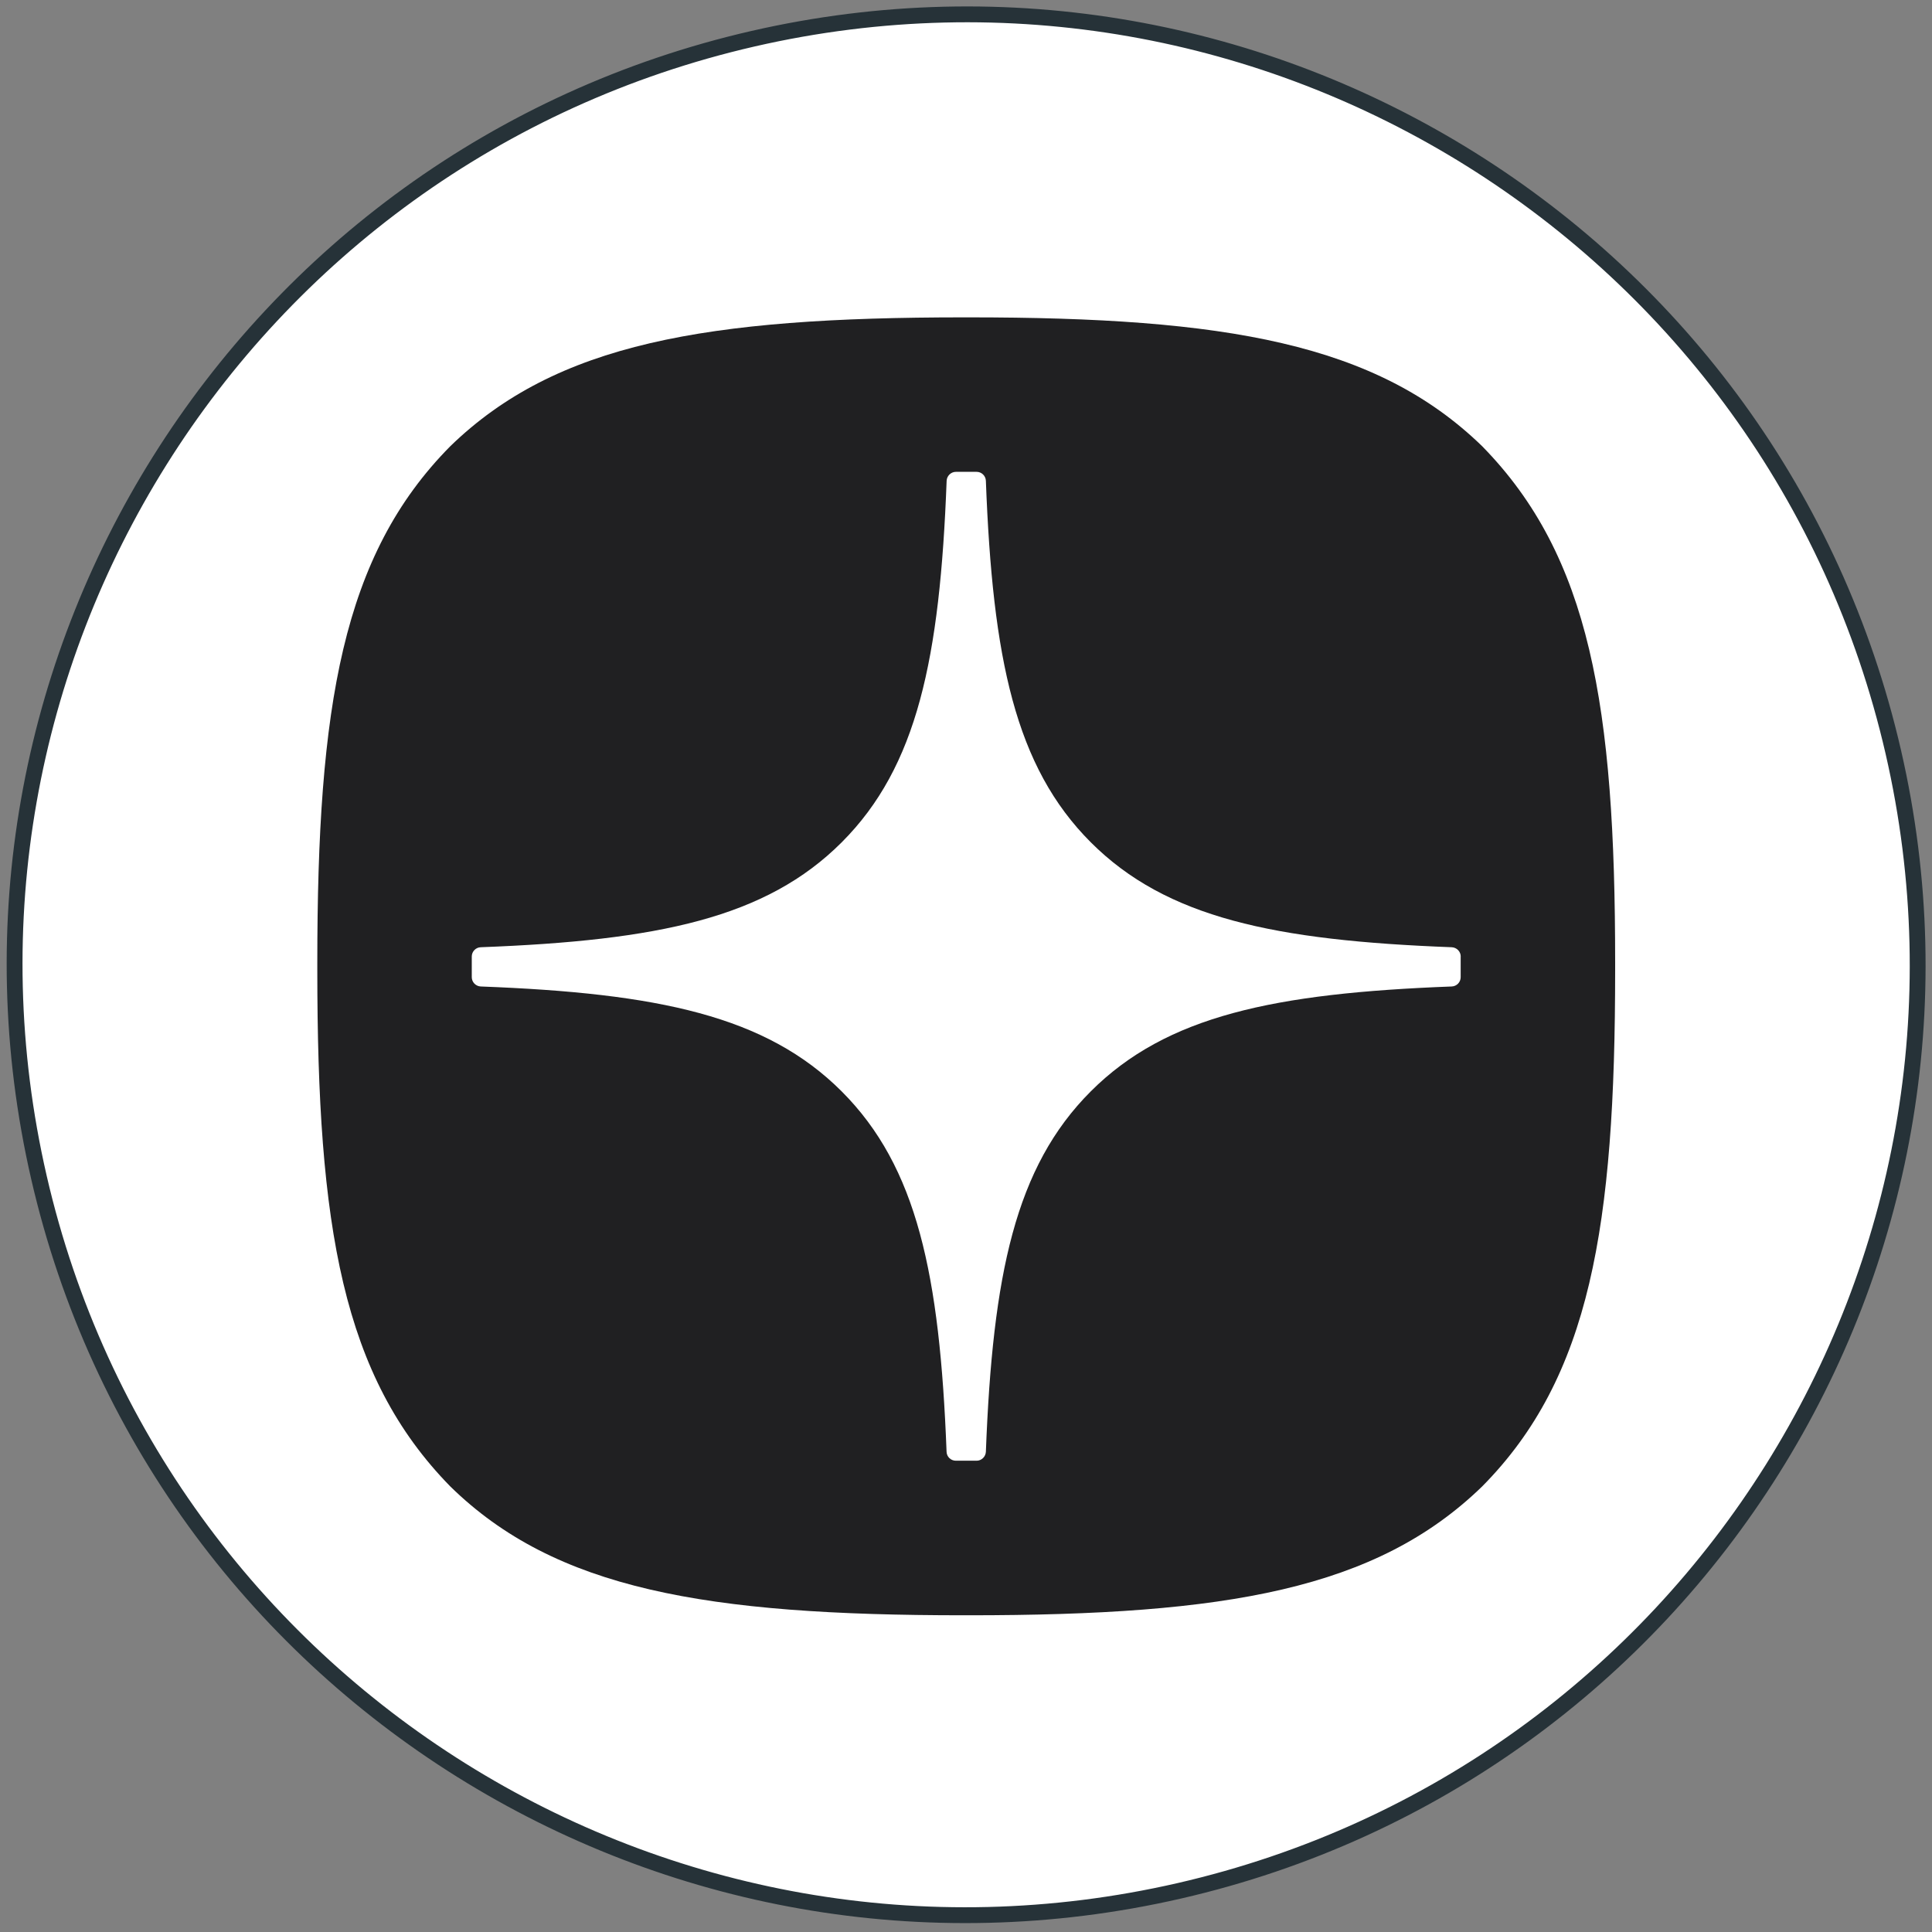
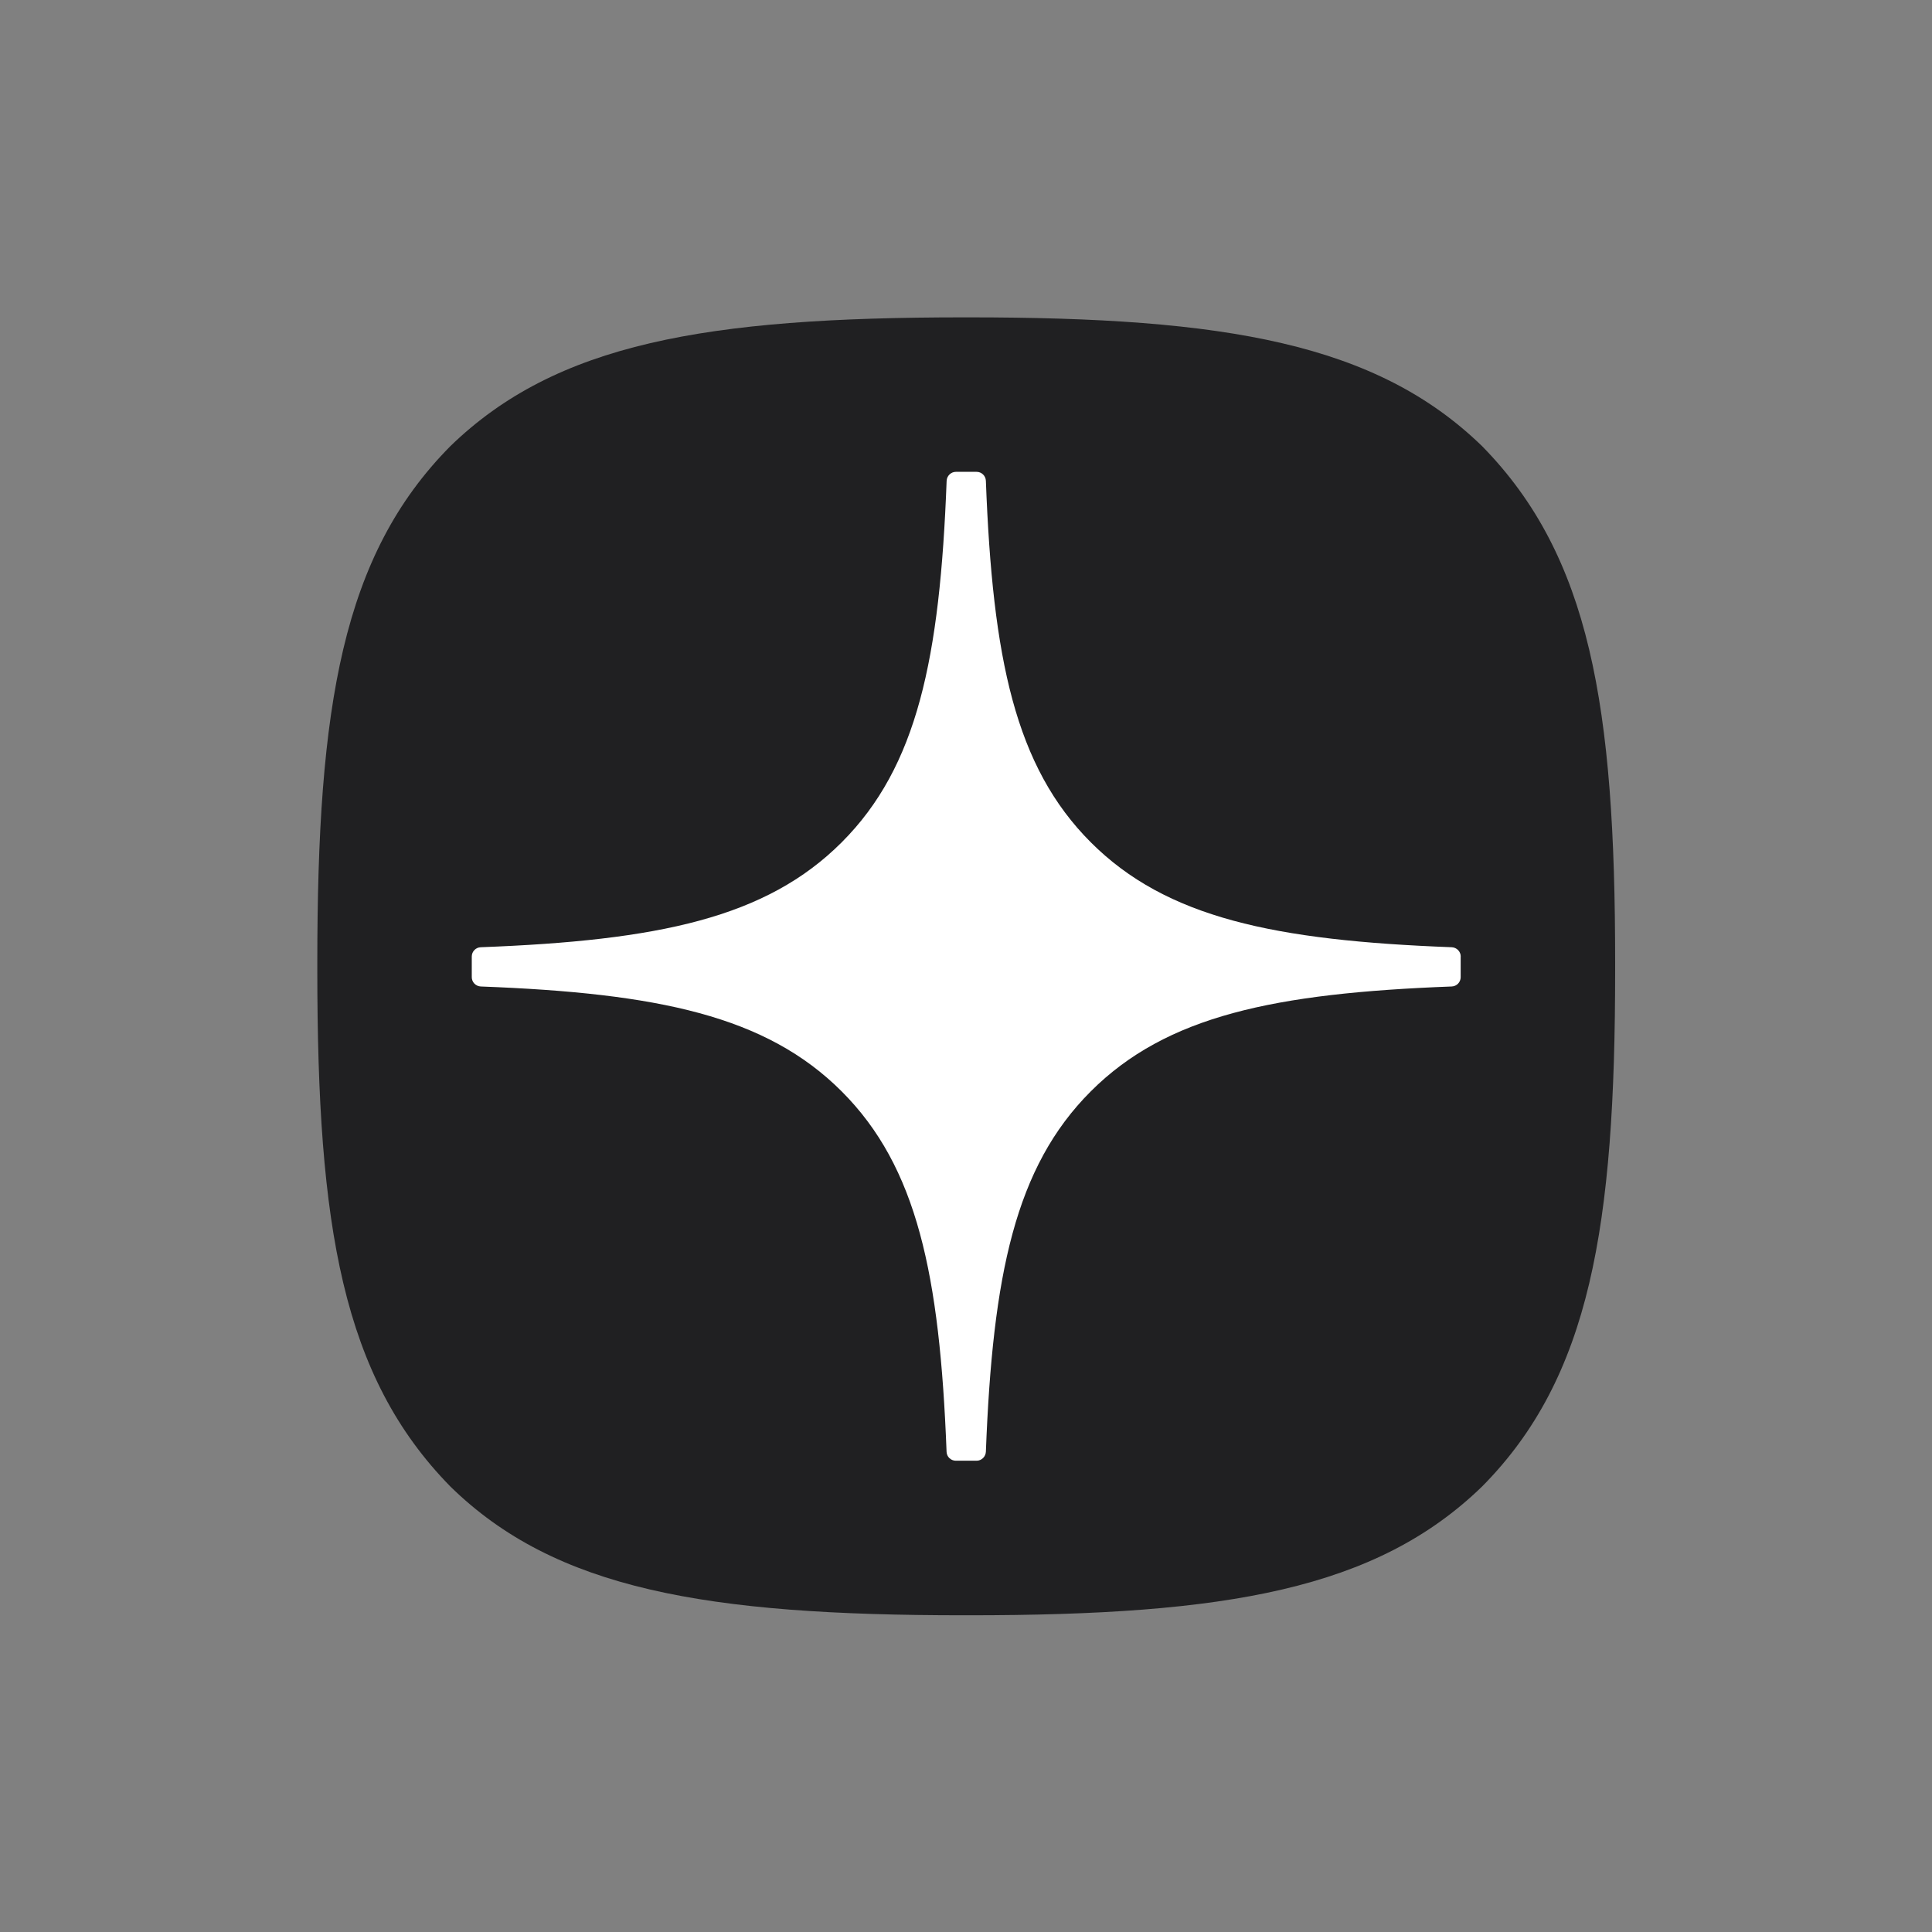
<svg xmlns="http://www.w3.org/2000/svg" width="122" height="122" viewBox="0 0 122 122" fill="none">
  <rect x="0" y="0" width="122" height="122" fill="#808080" stroke="none" />
-   <path d="M74.471 119.399C106.805 111.973 126.989 79.772 119.554 47.476C112.119 15.181 79.88 -4.98 47.546 2.446C15.212 9.873 -4.973 42.074 2.463 74.369C9.898 106.665 42.137 126.825 74.471 119.399Z" fill="white" />
-   <path d="M74.471 119.399C106.805 111.973 126.989 79.772 119.554 47.476C112.119 15.181 79.88 -4.98 47.546 2.446C15.212 9.873 -4.973 42.074 2.463 74.369C9.898 106.665 42.137 126.825 74.471 119.399Z" stroke="#263238" stroke-miterlimit="10" />
  <path d="M60.851 102H61.178C77.454 102 86.901 100.361 93.593 93.865C100.417 86.973 101.992 77.462 101.992 61.249V60.791C101.992 44.583 100.417 35.136 93.593 28.176C86.906 21.679 77.391 20.04 61.183 20.04H60.856C44.58 20.04 35.128 21.679 28.436 28.176C21.613 35.067 20.037 44.583 20.037 60.791V61.249C20.037 77.457 21.613 86.904 28.436 93.865C35.064 100.361 44.58 102 60.851 102Z" fill="#202022" />
  <path d="M92.241 60.401C92.241 60.089 91.988 59.83 91.676 59.815C80.472 59.391 73.654 57.962 68.883 53.192C64.104 48.412 62.679 41.589 62.255 30.361C62.245 30.049 61.987 29.795 61.67 29.795H60.363C60.05 29.795 59.792 30.049 59.777 30.361C59.353 41.584 57.929 48.412 53.149 53.192C48.374 57.967 41.56 59.391 30.357 59.815C30.045 59.825 29.791 60.084 29.791 60.401V61.708C29.791 62.02 30.045 62.279 30.357 62.293C41.56 62.717 48.379 64.147 53.149 68.917C57.919 73.687 59.343 80.491 59.773 91.675C59.782 91.987 60.041 92.24 60.358 92.24H61.67C61.982 92.24 62.24 91.987 62.255 91.675C62.684 80.491 64.109 73.687 68.879 68.917C73.654 64.142 80.467 62.717 91.671 62.293C91.983 62.283 92.237 62.025 92.237 61.708V60.401H92.241Z" fill="white" />
</svg>